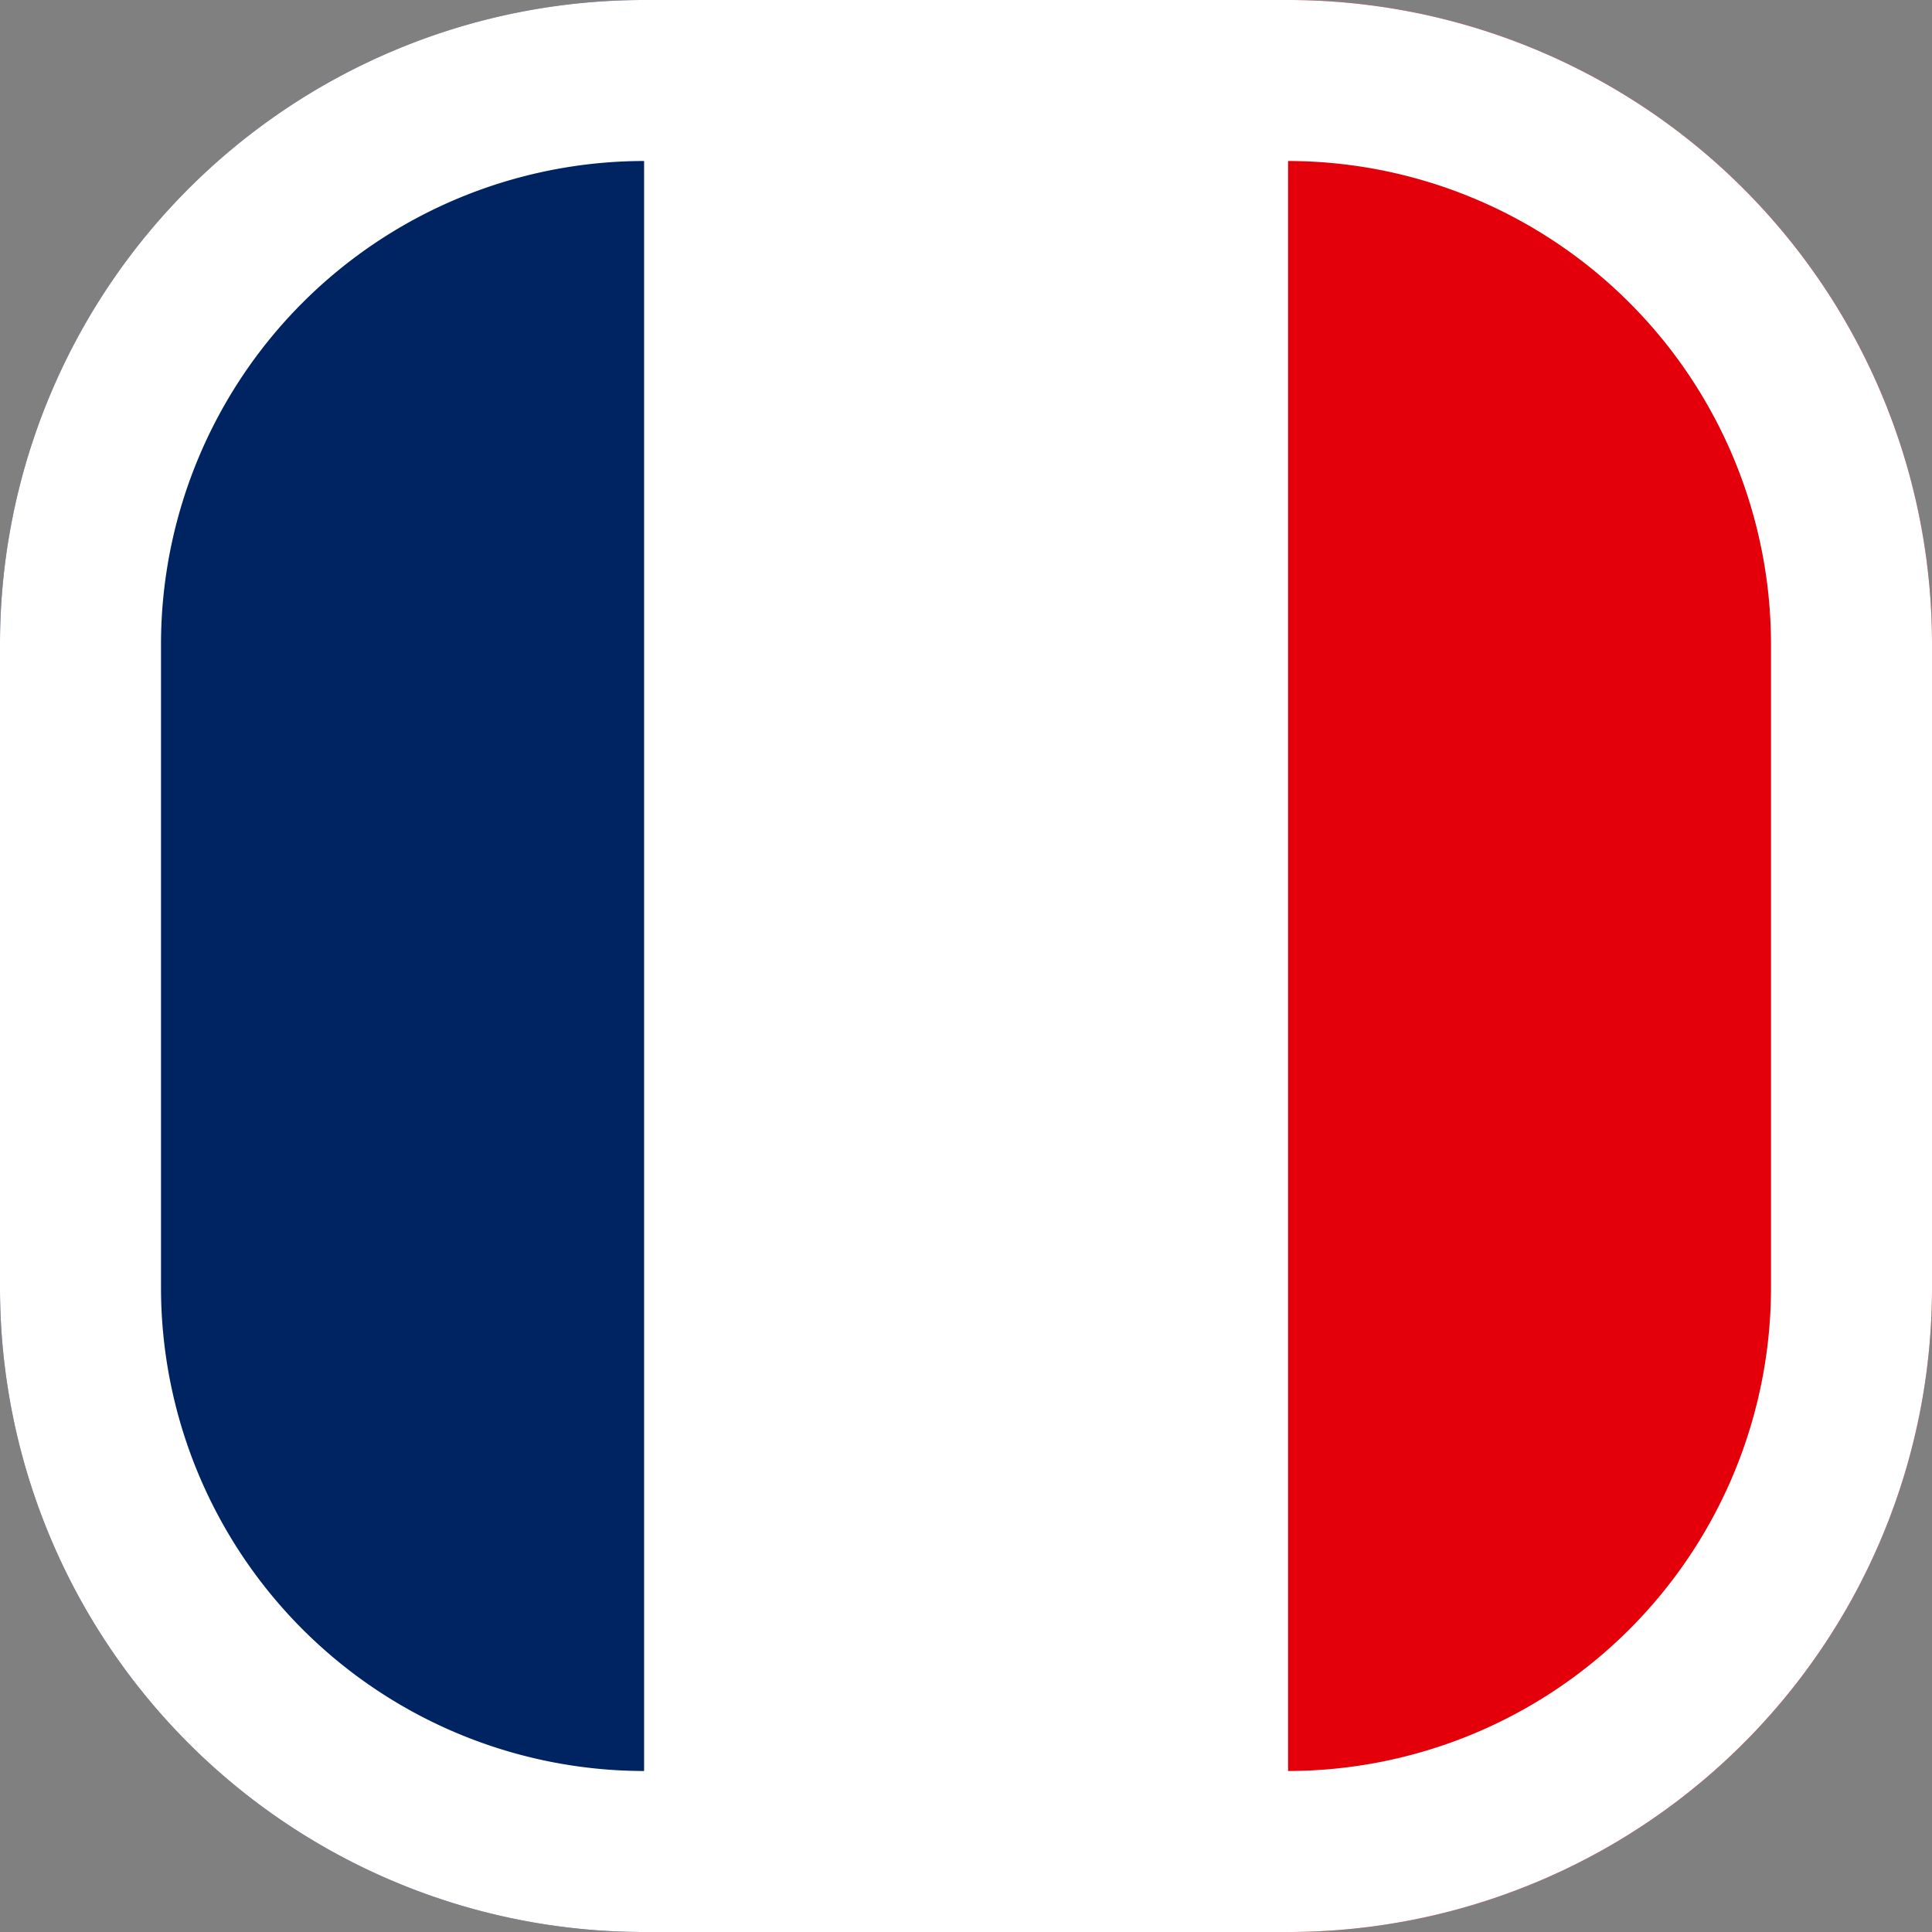
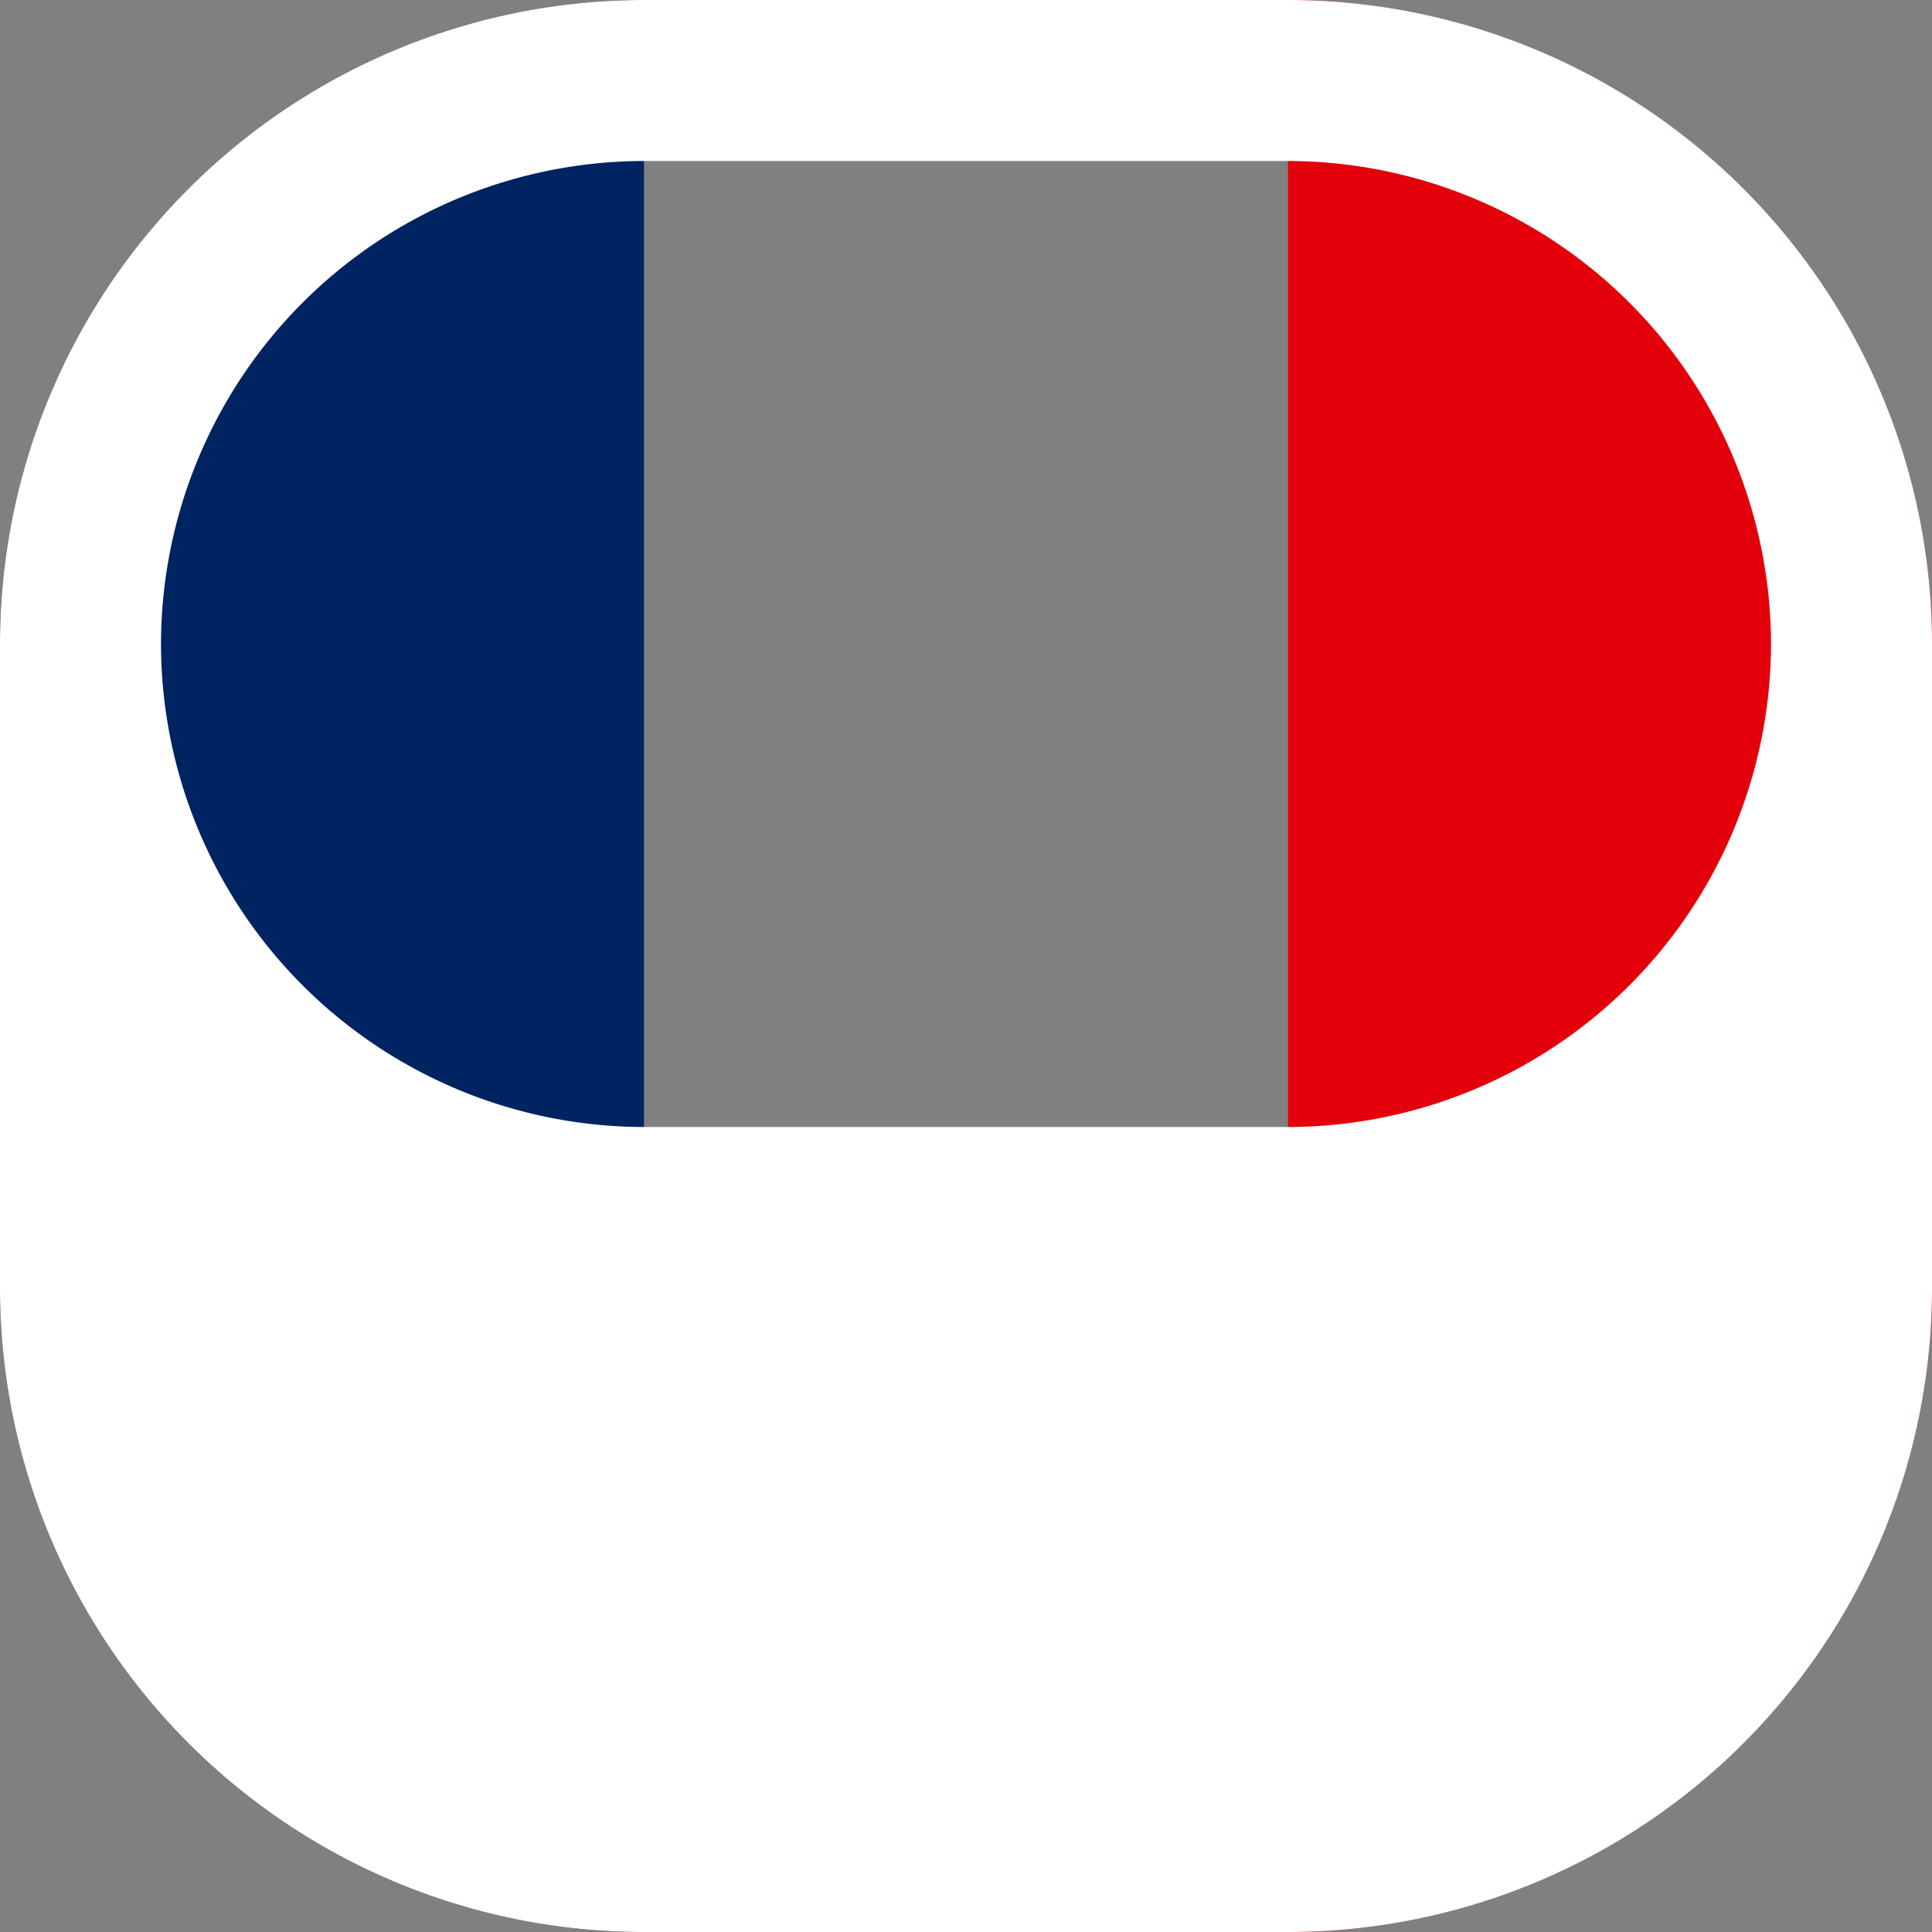
<svg xmlns="http://www.w3.org/2000/svg" width="24" height="24" viewBox="0 0 24 24">
  <rect x="0" y="0" width="24" height="24" fill="#808080" stroke="none" />
  <defs>
    <style>.a{fill:#e3000a;}.b{fill:#fff;}.c{fill:#002362;}</style>
  </defs>
  <g transform="translate(16786 11675)">
    <path class="a" d="M0,0A8,8,0,0,1,8,8v8a8,8,0,0,1-8,8Z" transform="translate(-16770 -11675)" />
-     <rect class="b" width="8" height="24" transform="translate(-16778 -11675)" />
    <path class="c" d="M8,0V24a8,8,0,0,1-8-8V8A8,8,0,0,1,8,0Z" transform="translate(-16786 -11675)" />
-     <path class="b" d="M8,2A6.007,6.007,0,0,0,2,8v8a6.007,6.007,0,0,0,6,6h8a6.007,6.007,0,0,0,6-6V8a6.007,6.007,0,0,0-6-6H8M8,0h8a8,8,0,0,1,8,8v8a8,8,0,0,1-8,8H8a8,8,0,0,1-8-8V8A8,8,0,0,1,8,0Z" transform="translate(-16786 -11675)" />
+     <path class="b" d="M8,2A6.007,6.007,0,0,0,2,8a6.007,6.007,0,0,0,6,6h8a6.007,6.007,0,0,0,6-6V8a6.007,6.007,0,0,0-6-6H8M8,0h8a8,8,0,0,1,8,8v8a8,8,0,0,1-8,8H8a8,8,0,0,1-8-8V8A8,8,0,0,1,8,0Z" transform="translate(-16786 -11675)" />
  </g>
</svg>